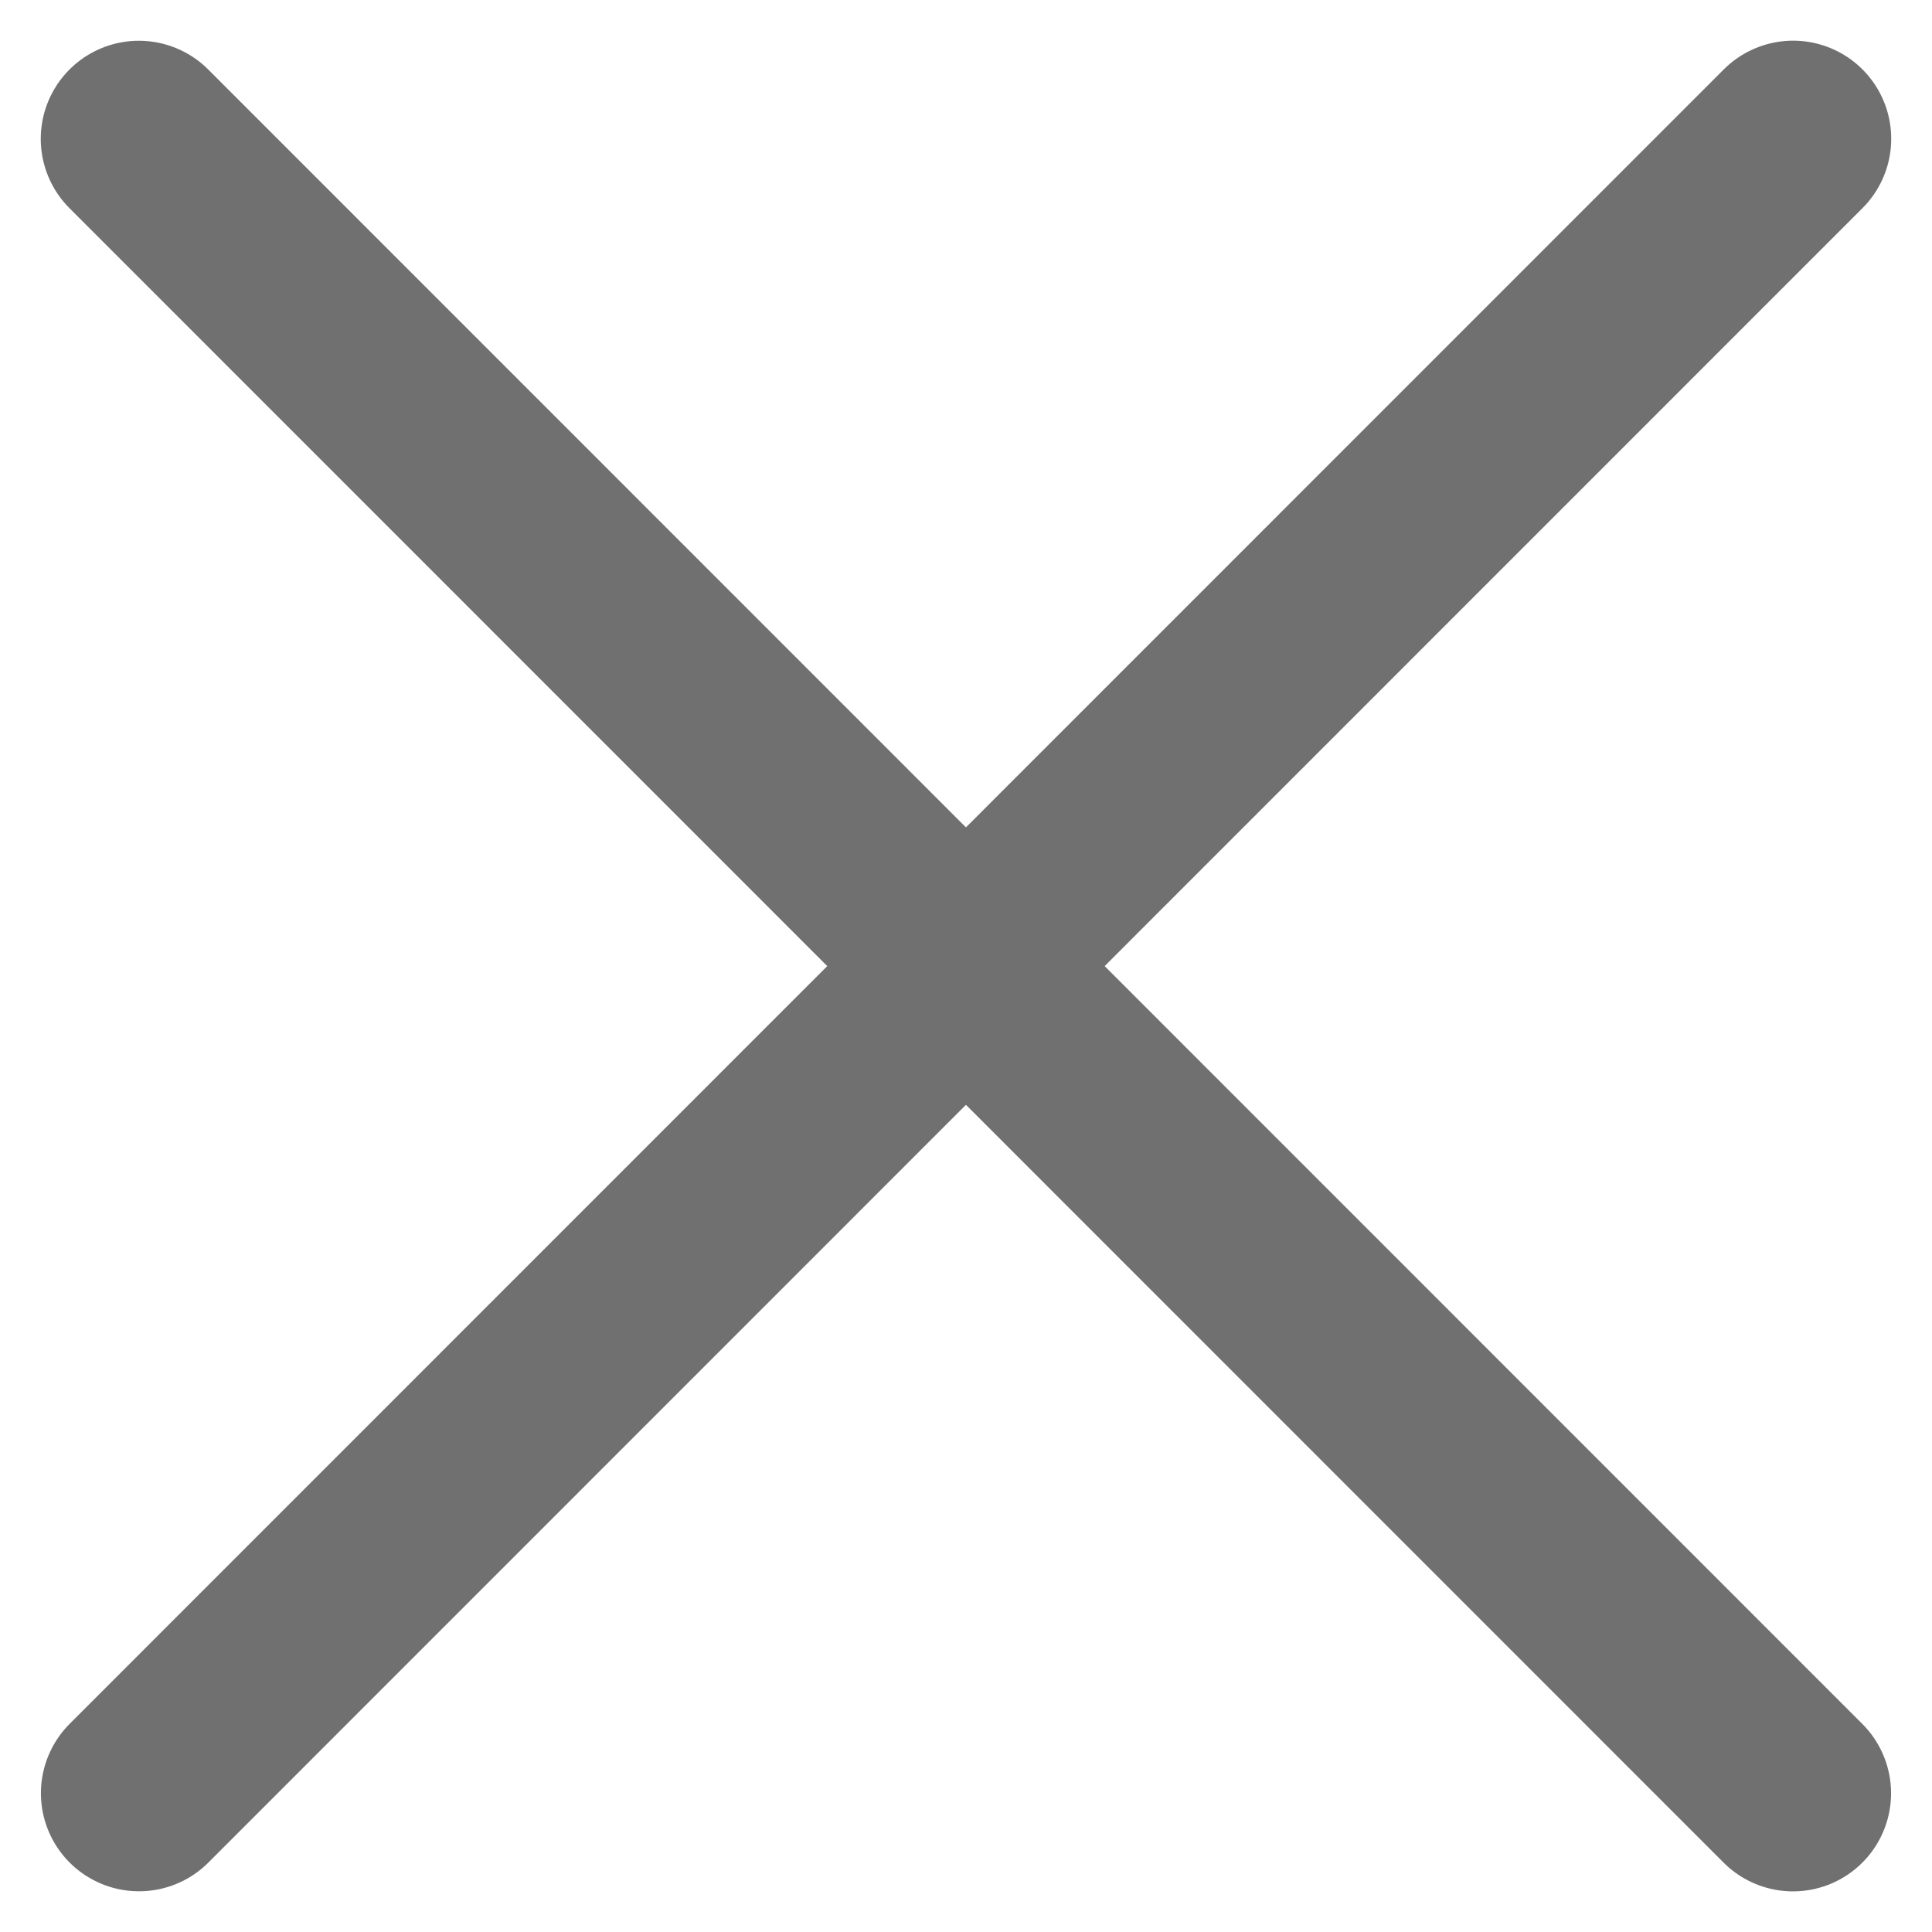
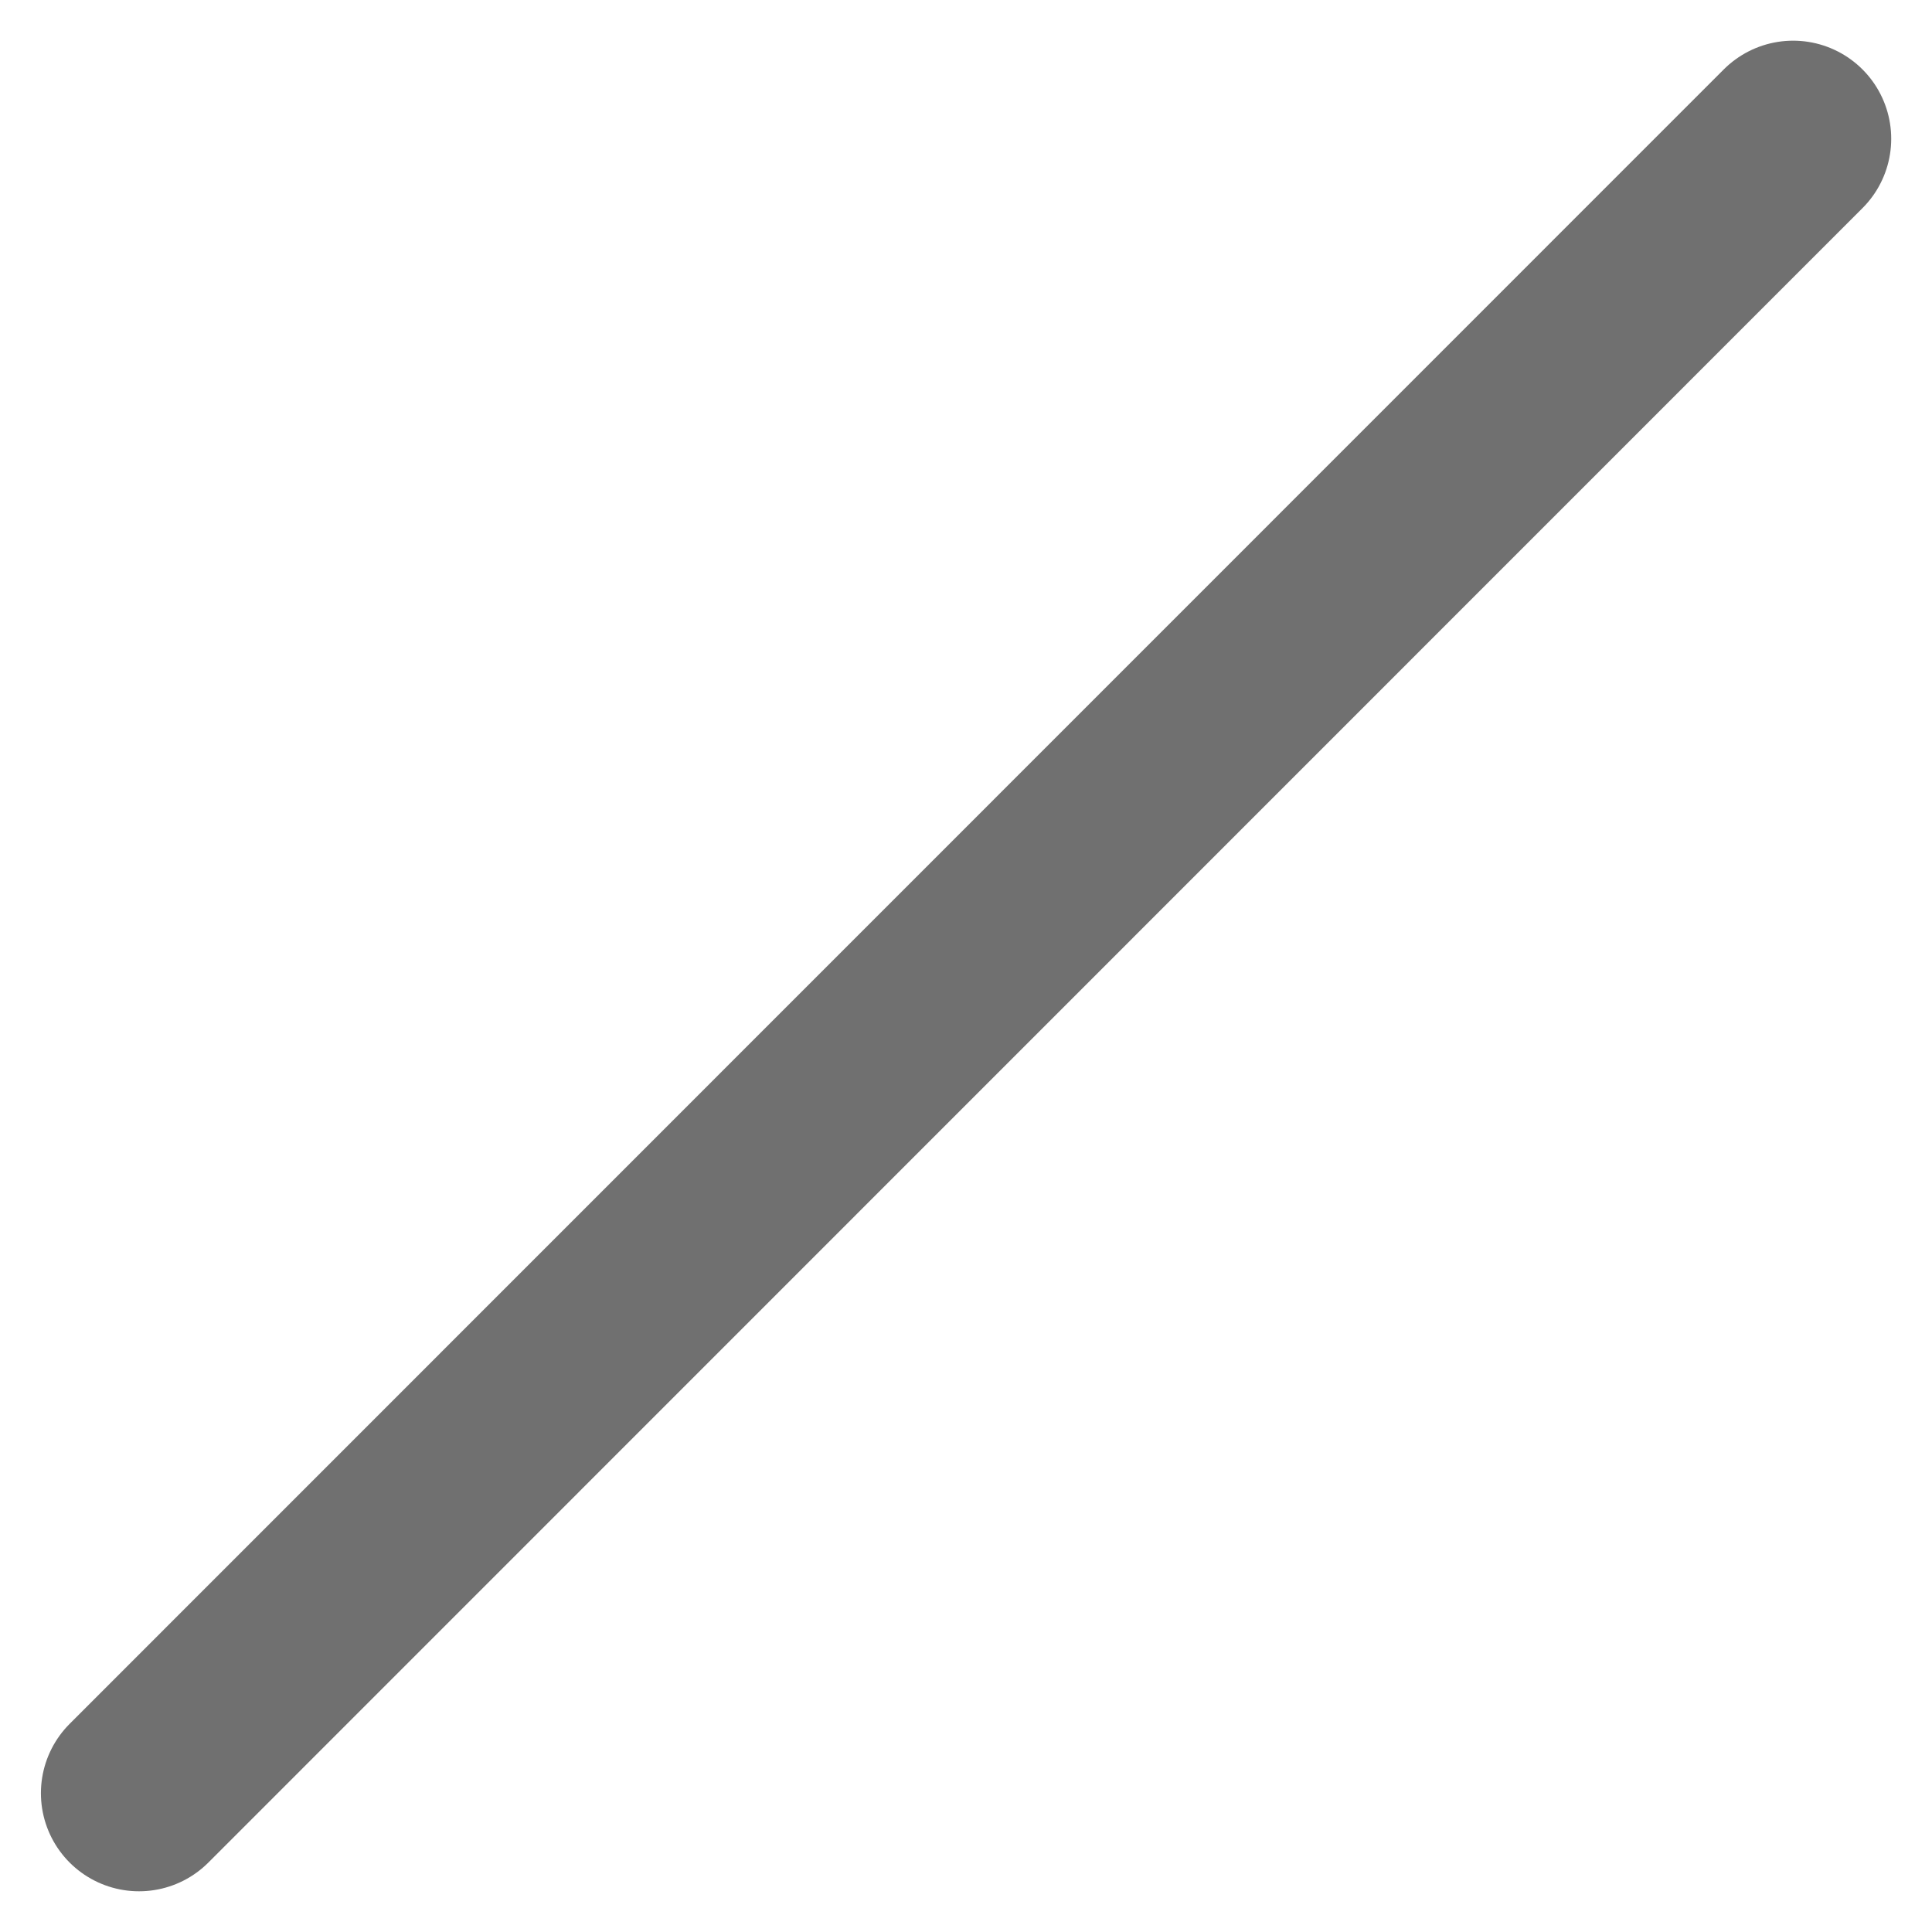
<svg xmlns="http://www.w3.org/2000/svg" width="17.727" height="17.727" viewBox="0 0 17.727 17.727">
  <g id="Group_2236" data-name="Group 2236" transform="translate(1.273 1.273)">
    <line id="Line_70" data-name="Line 70" y1="0.002" x2="21.466" transform="translate(0.001 15.179) rotate(-45)" fill="none" stroke="#707070" stroke-linecap="round" stroke-width="1.8" />
-     <line id="Line_71" data-name="Line 71" x2="21.466" y2="0.002" transform="translate(0.001 0.001) rotate(45)" fill="none" stroke="#707070" stroke-linecap="round" stroke-width="1.8" />
  </g>
</svg>